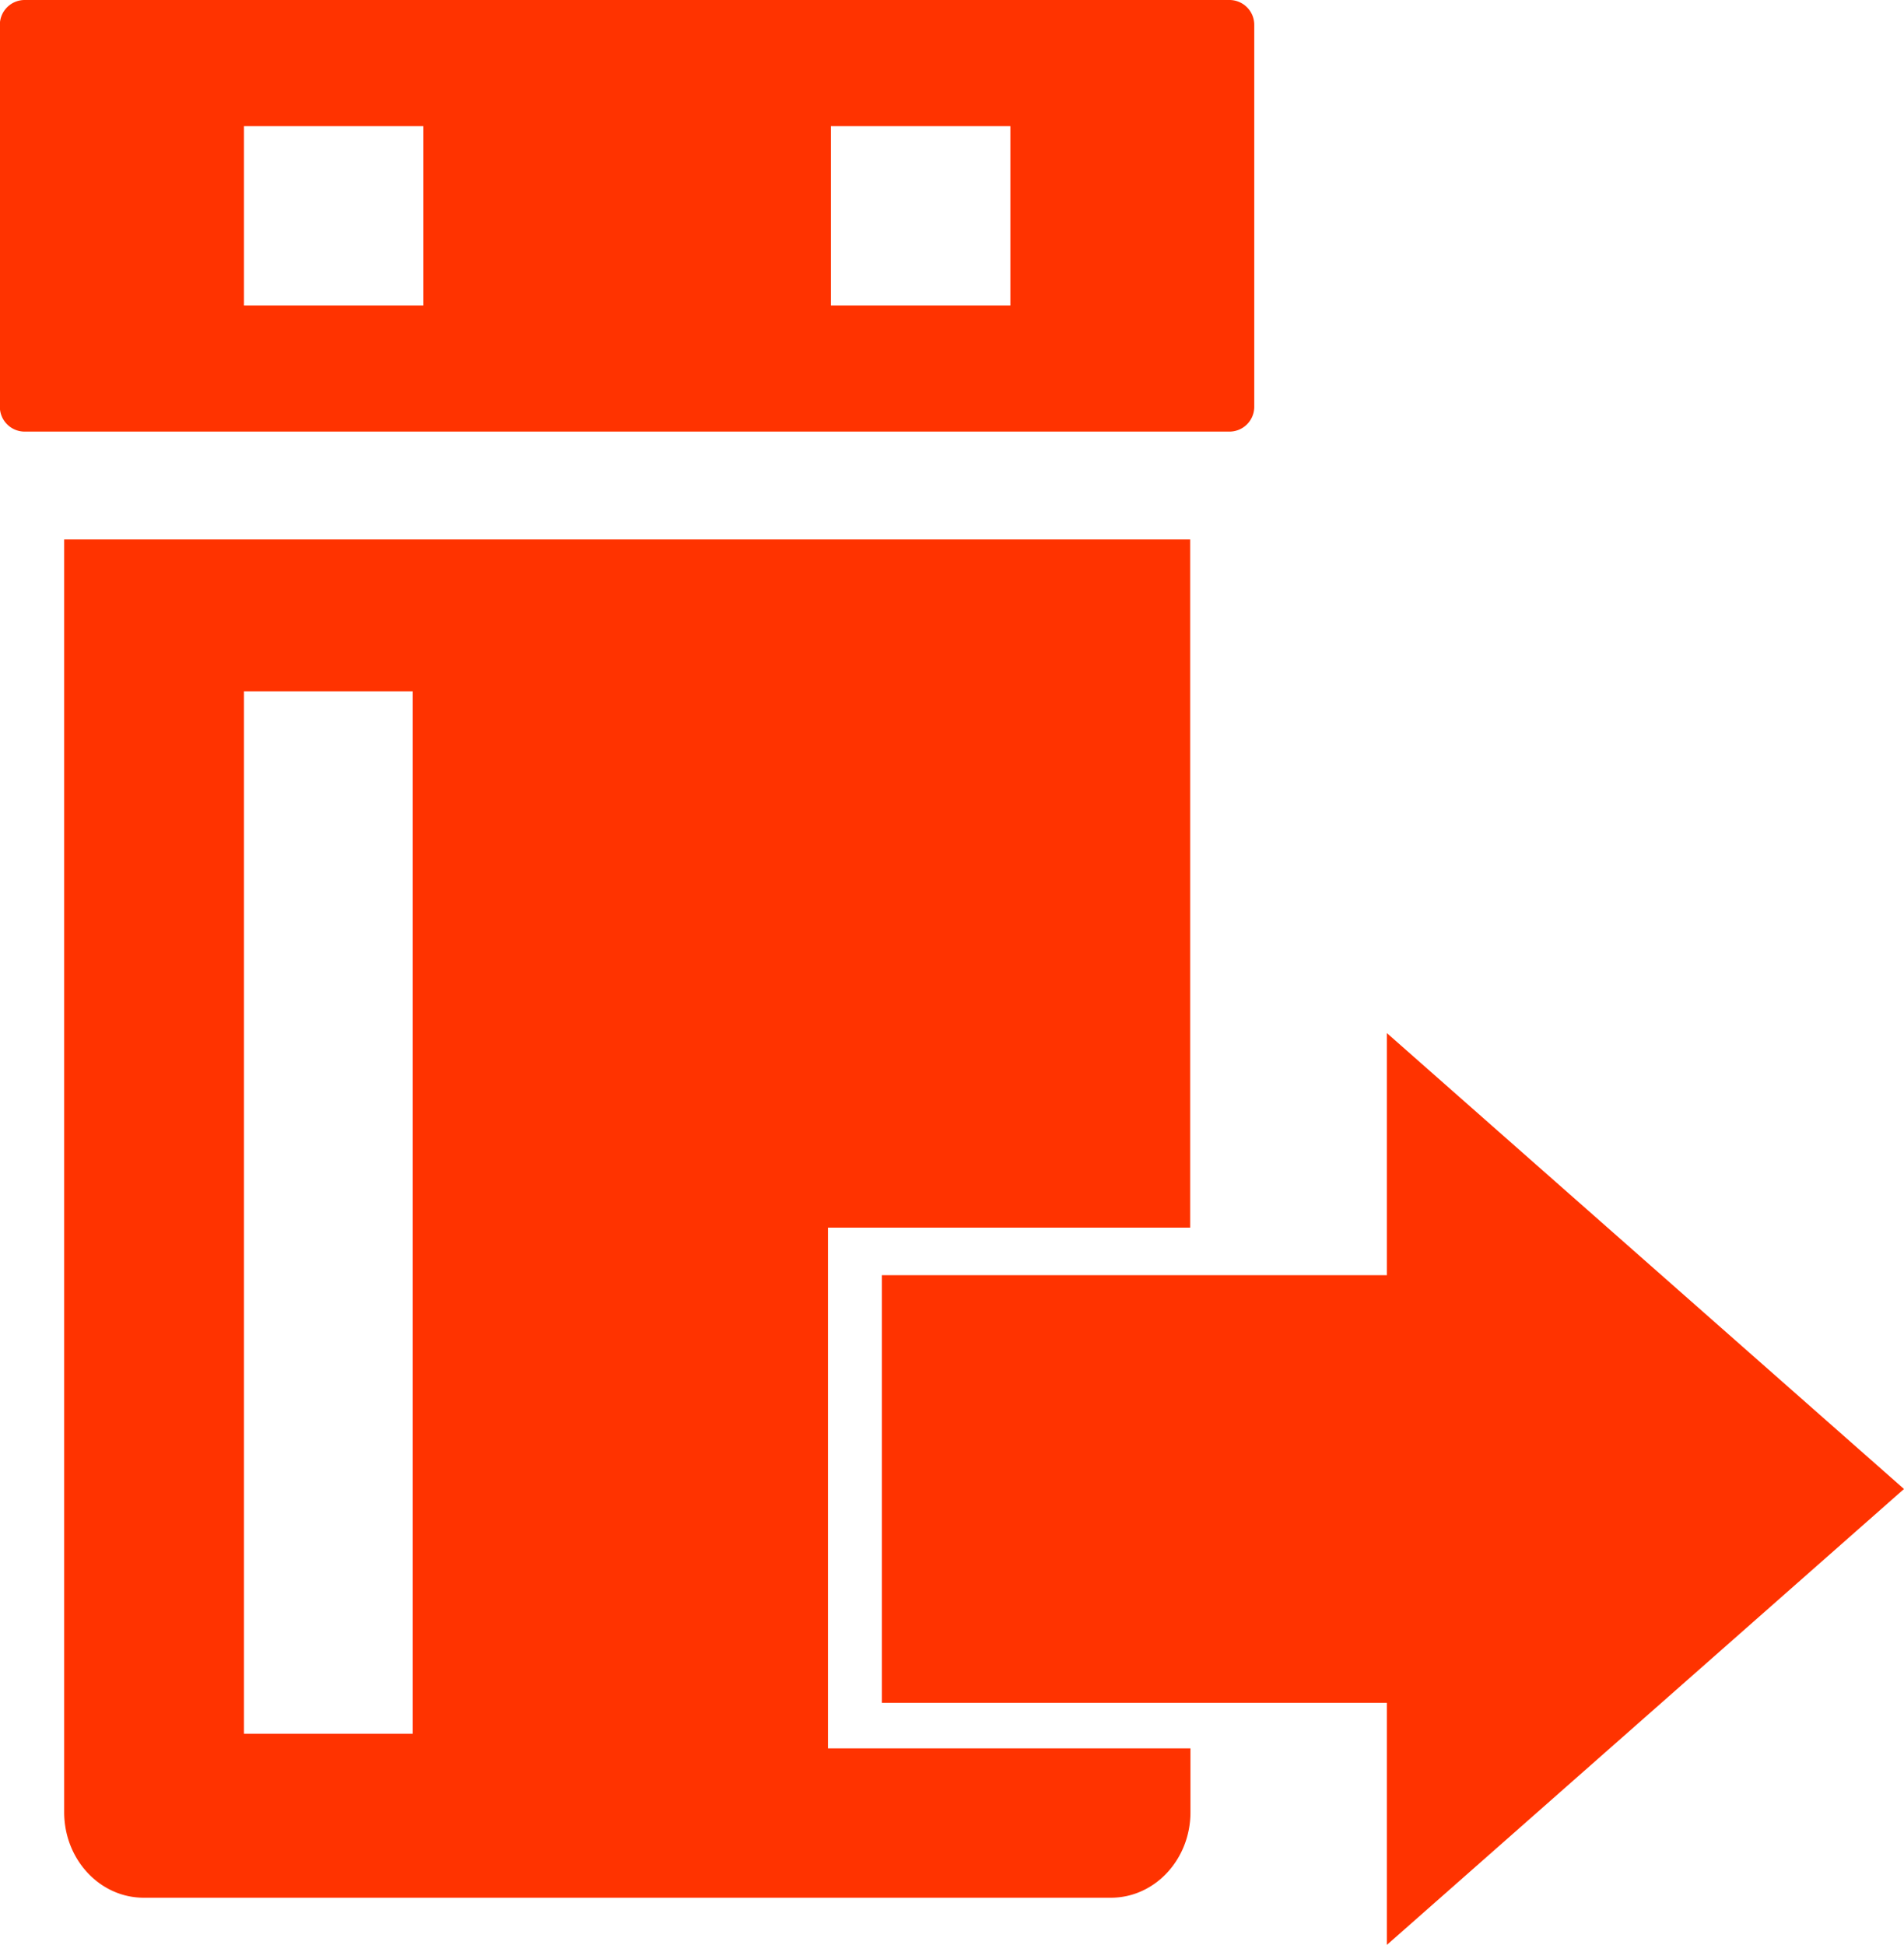
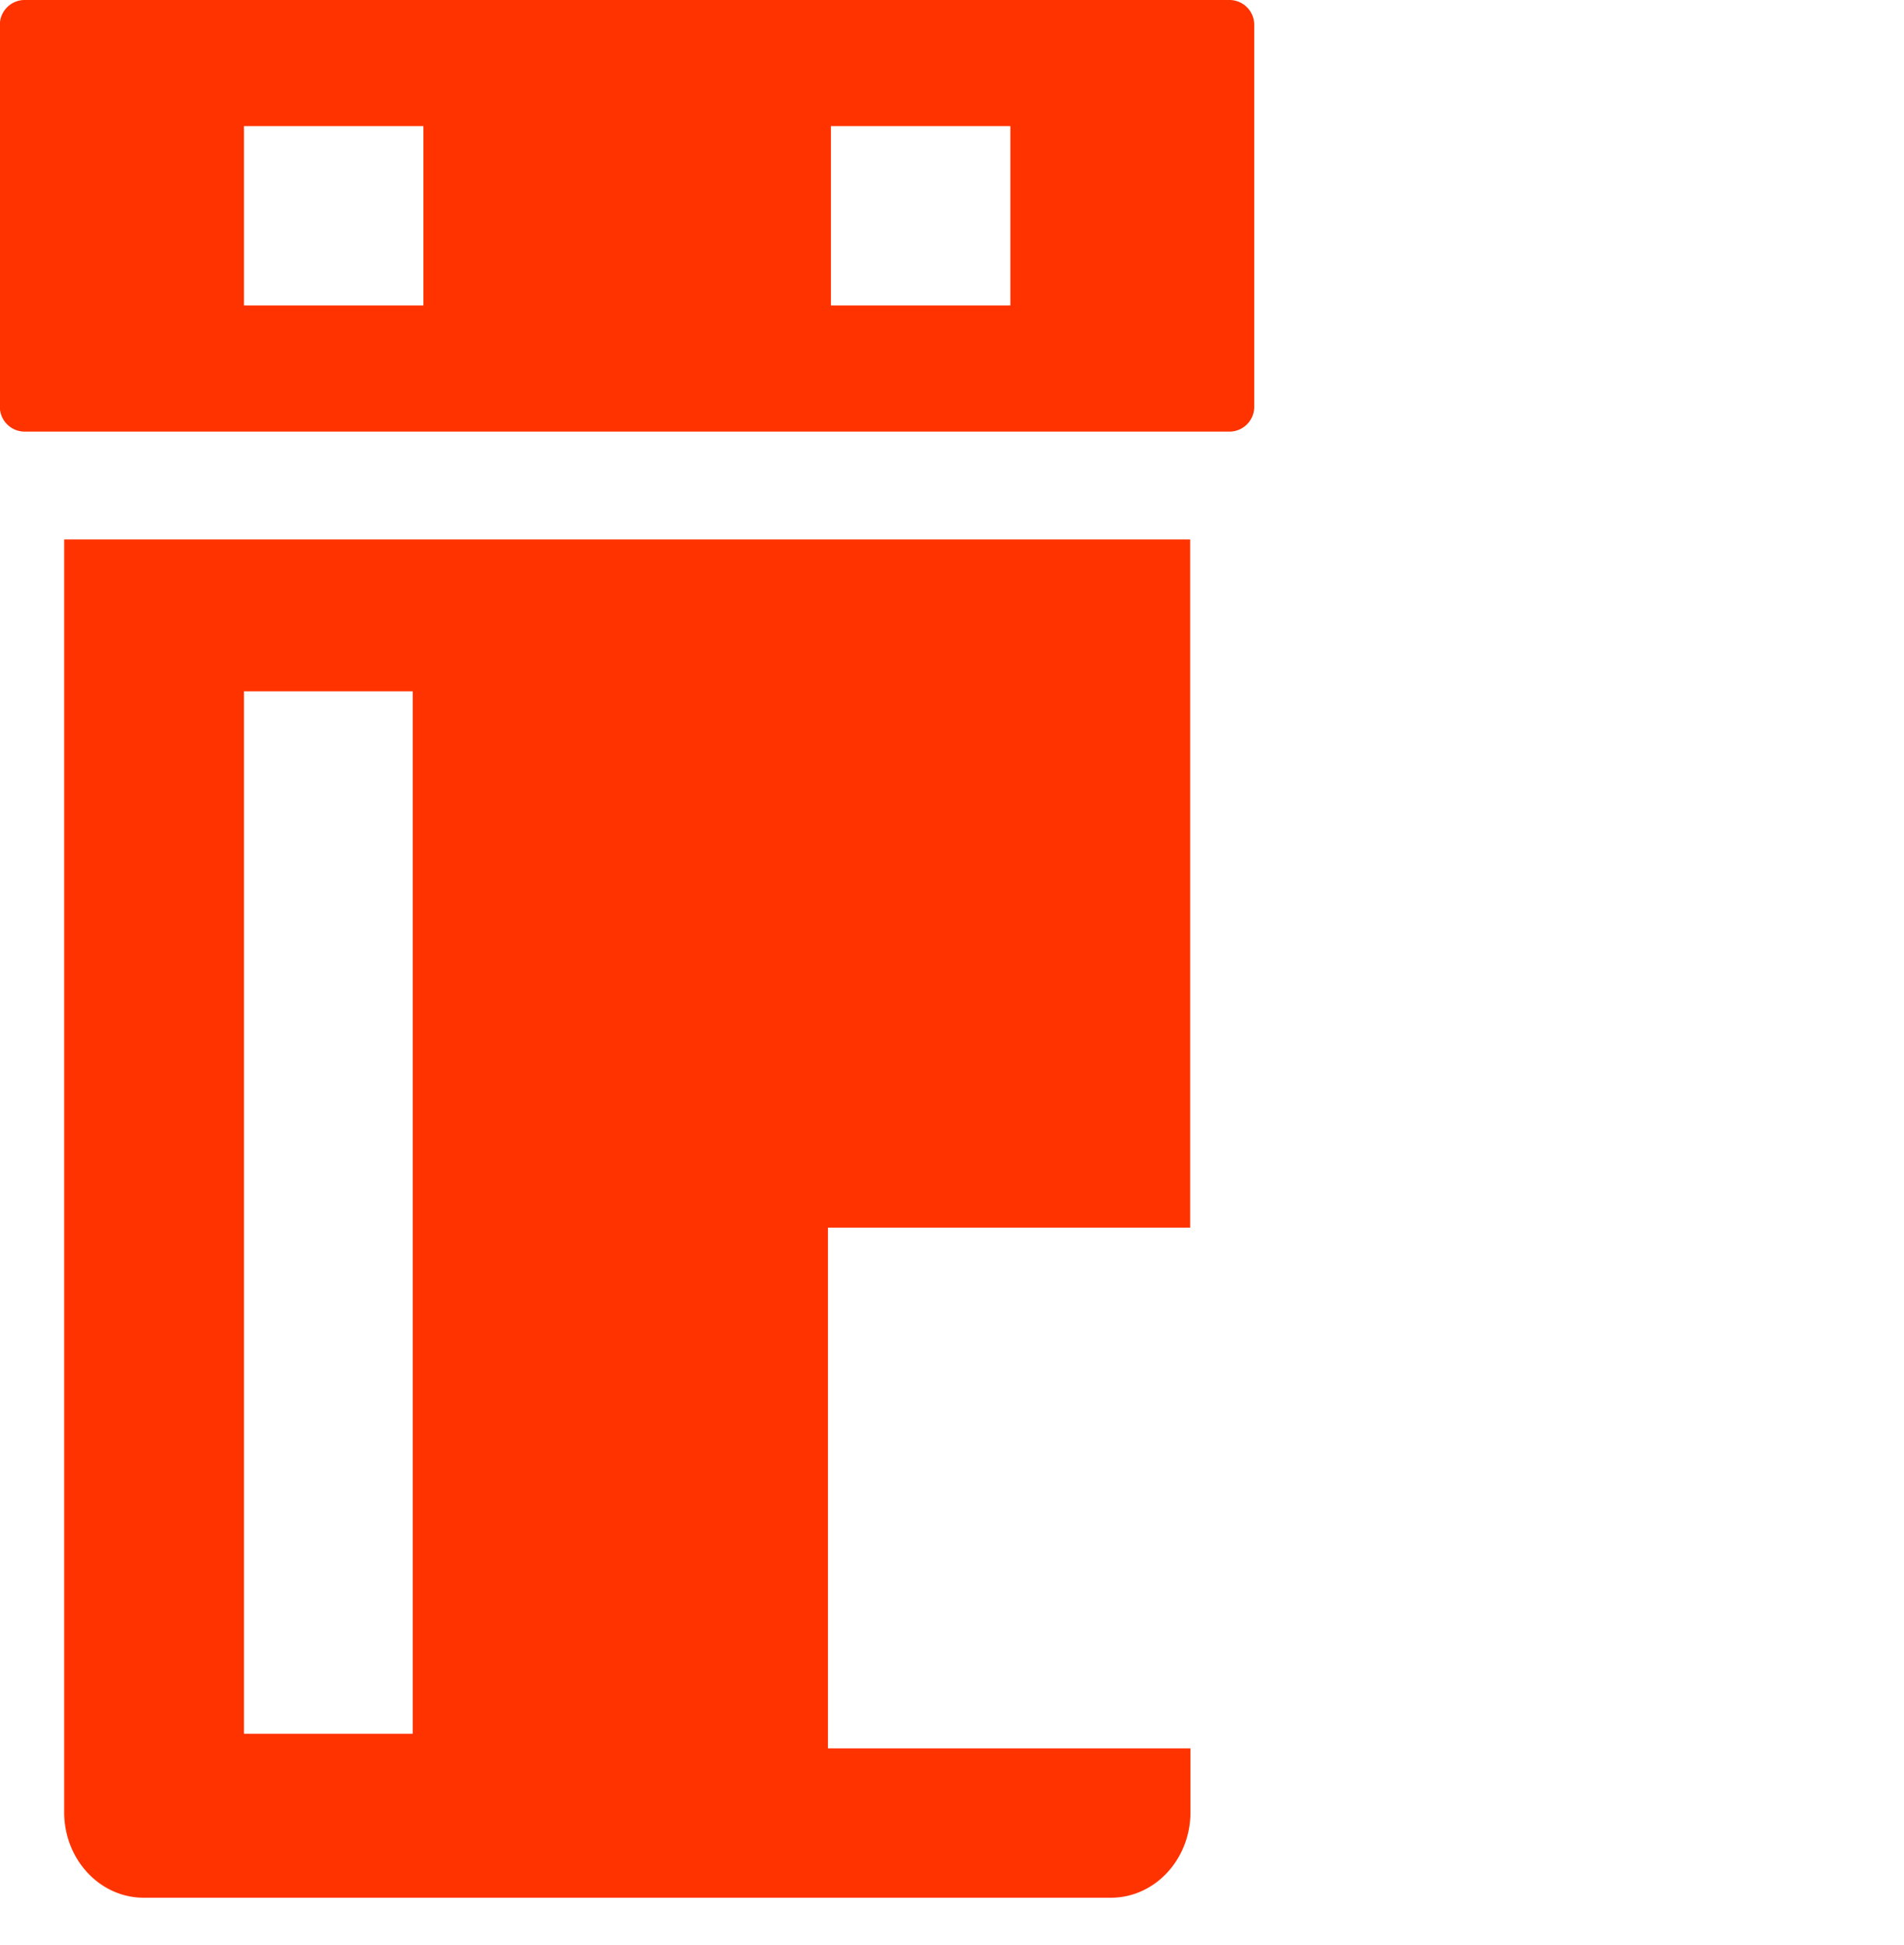
<svg xmlns="http://www.w3.org/2000/svg" viewBox="0 0 253.95 259.42">
  <defs>
    <style>
      .a{fill:#f30}
    </style>
  </defs>
  <path d="M167.29 54.26V3.31A3.31 3.31 0 0 0 163.98 0H3.31A3.31 3.31 0 0 0-.02 3.31v50.95a3.31 3.31 0 0 0 3.31 3.31h160.69a3.31 3.31 0 0 0 3.31-3.31zM56.47 40.75H32.54V16.82h23.93zm78.29 0h-23.94V16.82h23.94zM158.74 163.75v-91.8H8.56v169.77c0 6.3 4.75 11.41 10.61 11.41h129c5.86 0 10.61-5.11 10.61-11.41v-8.51h-48.35v-69.46zM55.05 231.26H32.54V92.21h22.51z" class="a" />
-   <path d="M184.98 170.09h-67.36v57.04h67.36v32.29l68.97-60.81-68.97-60.81v32.29z" class="a" />
</svg>